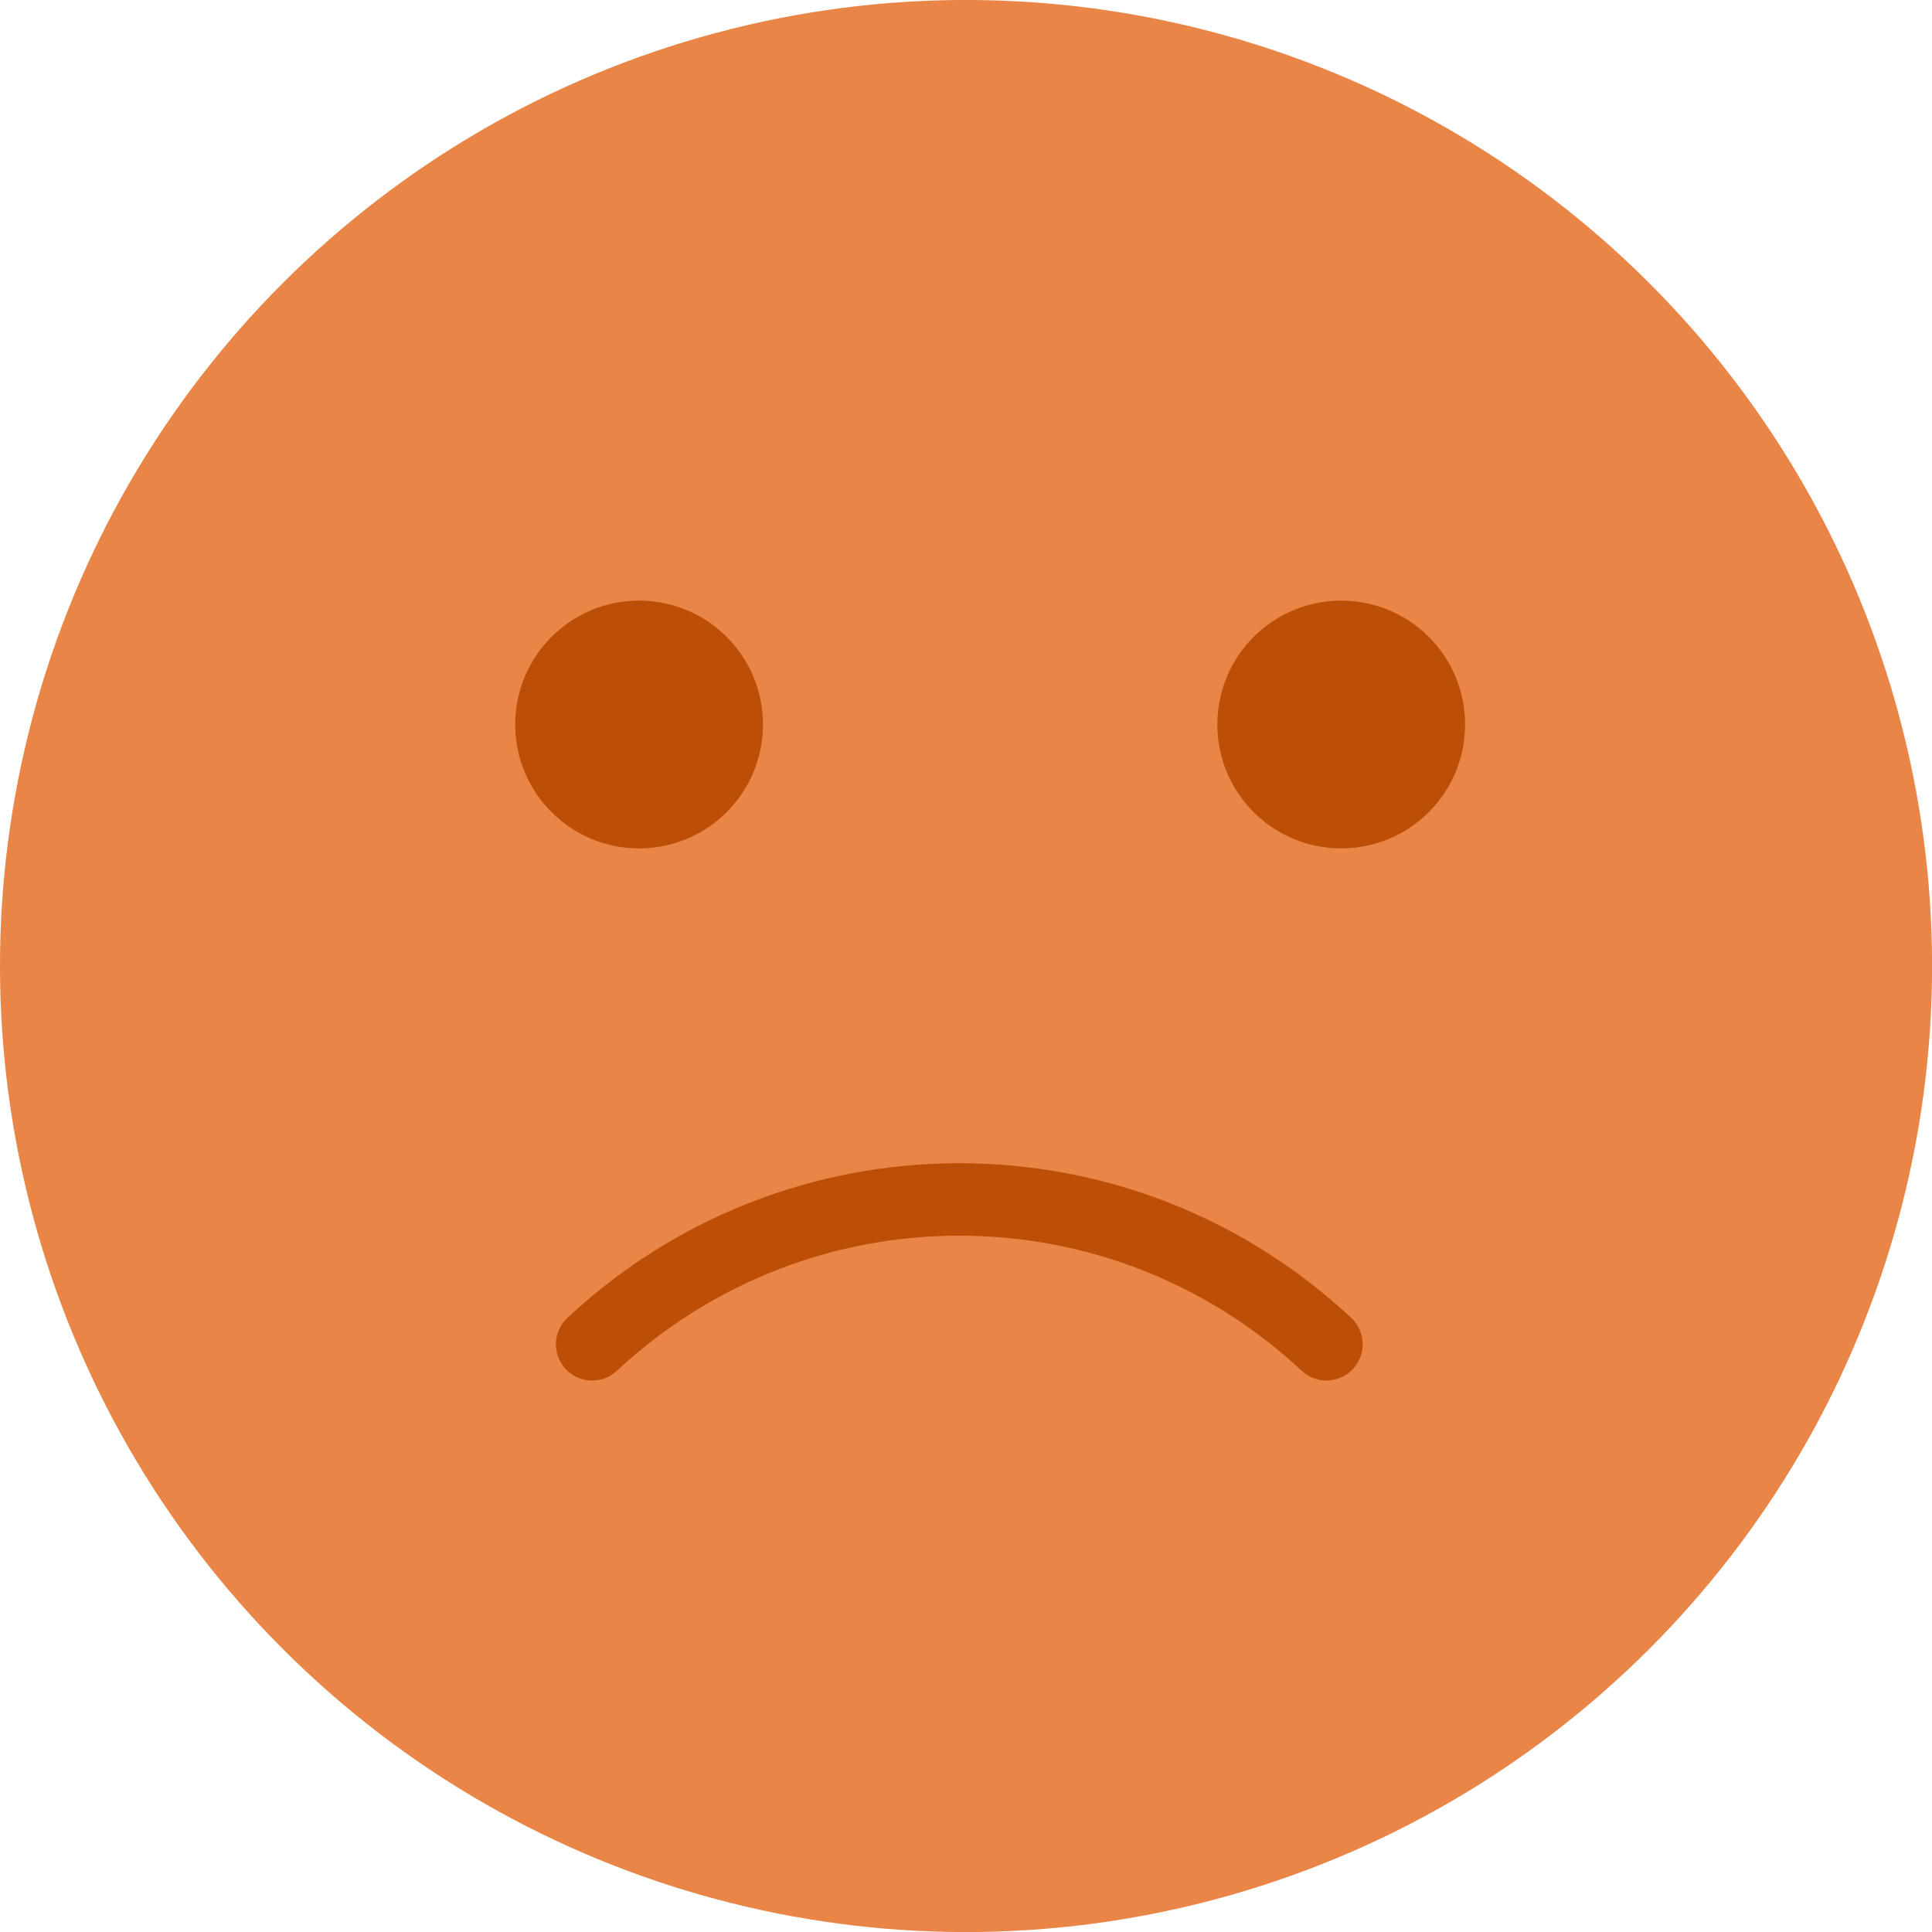
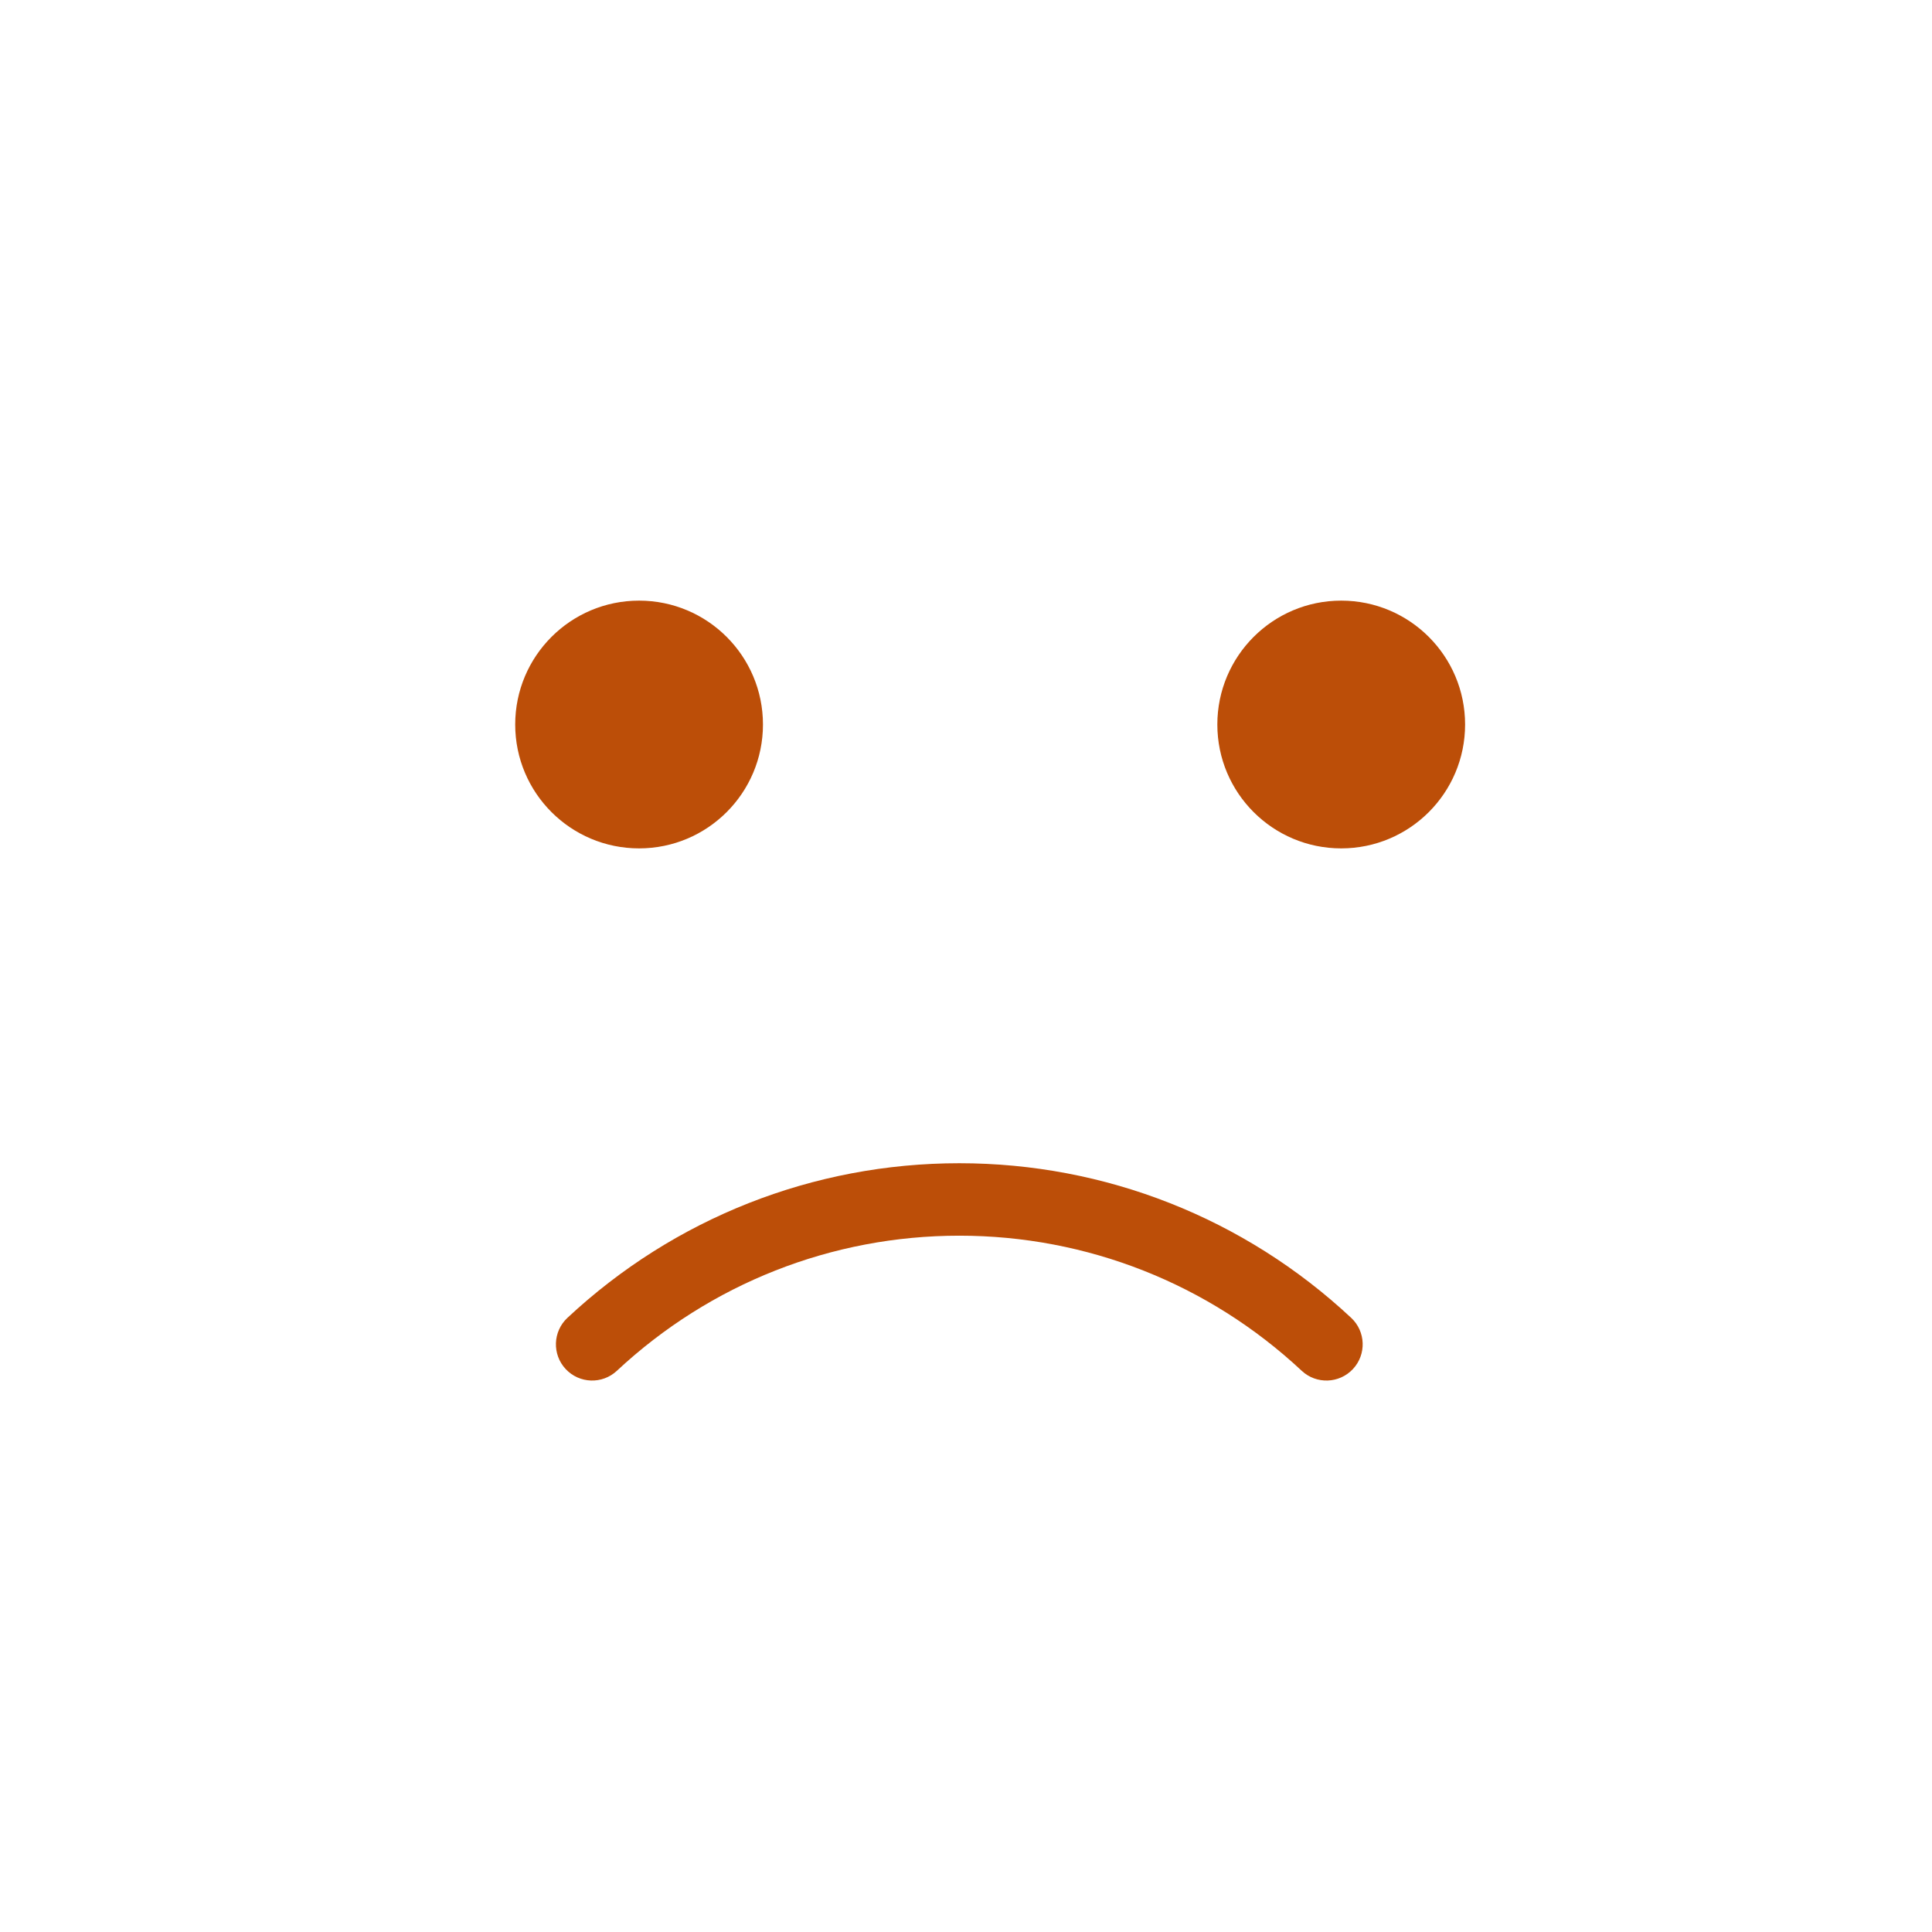
<svg xmlns="http://www.w3.org/2000/svg" id="Layer_2" data-name="Layer 2" viewBox="0 0 445.57 445.57">
  <defs>
    <style>
      .cls-1 {
        fill: #e98546;
      }

      .cls-2 {
        fill: #bc4e08;
      }
    </style>
  </defs>
  <g id="Layer_1-2" data-name="Layer 1">
    <g>
-       <circle class="cls-1" cx="222.79" cy="222.79" r="222.79" transform="translate(-92.28 222.79) rotate(-45)" />
      <circle class="cls-2" cx="309.32" cy="167.09" r="28.57" />
      <circle class="cls-2" cx="147.39" cy="167.09" r="28.57" />
      <path class="cls-2" d="m221.25,268.27c33.66,0,65.75,12.66,90.37,35.66,3.37,3.15,3.55,8.44.4,11.81-3.15,3.37-8.44,3.55-11.81.4-21.51-20.1-49.56-31.16-78.97-31.16s-57.45,11.07-78.97,31.16c-3.37,3.15-8.66,2.97-11.81-.4-3.15-3.37-2.97-8.66.4-11.81,24.62-23,56.72-35.66,90.38-35.66Z" />
    </g>
  </g>
</svg>